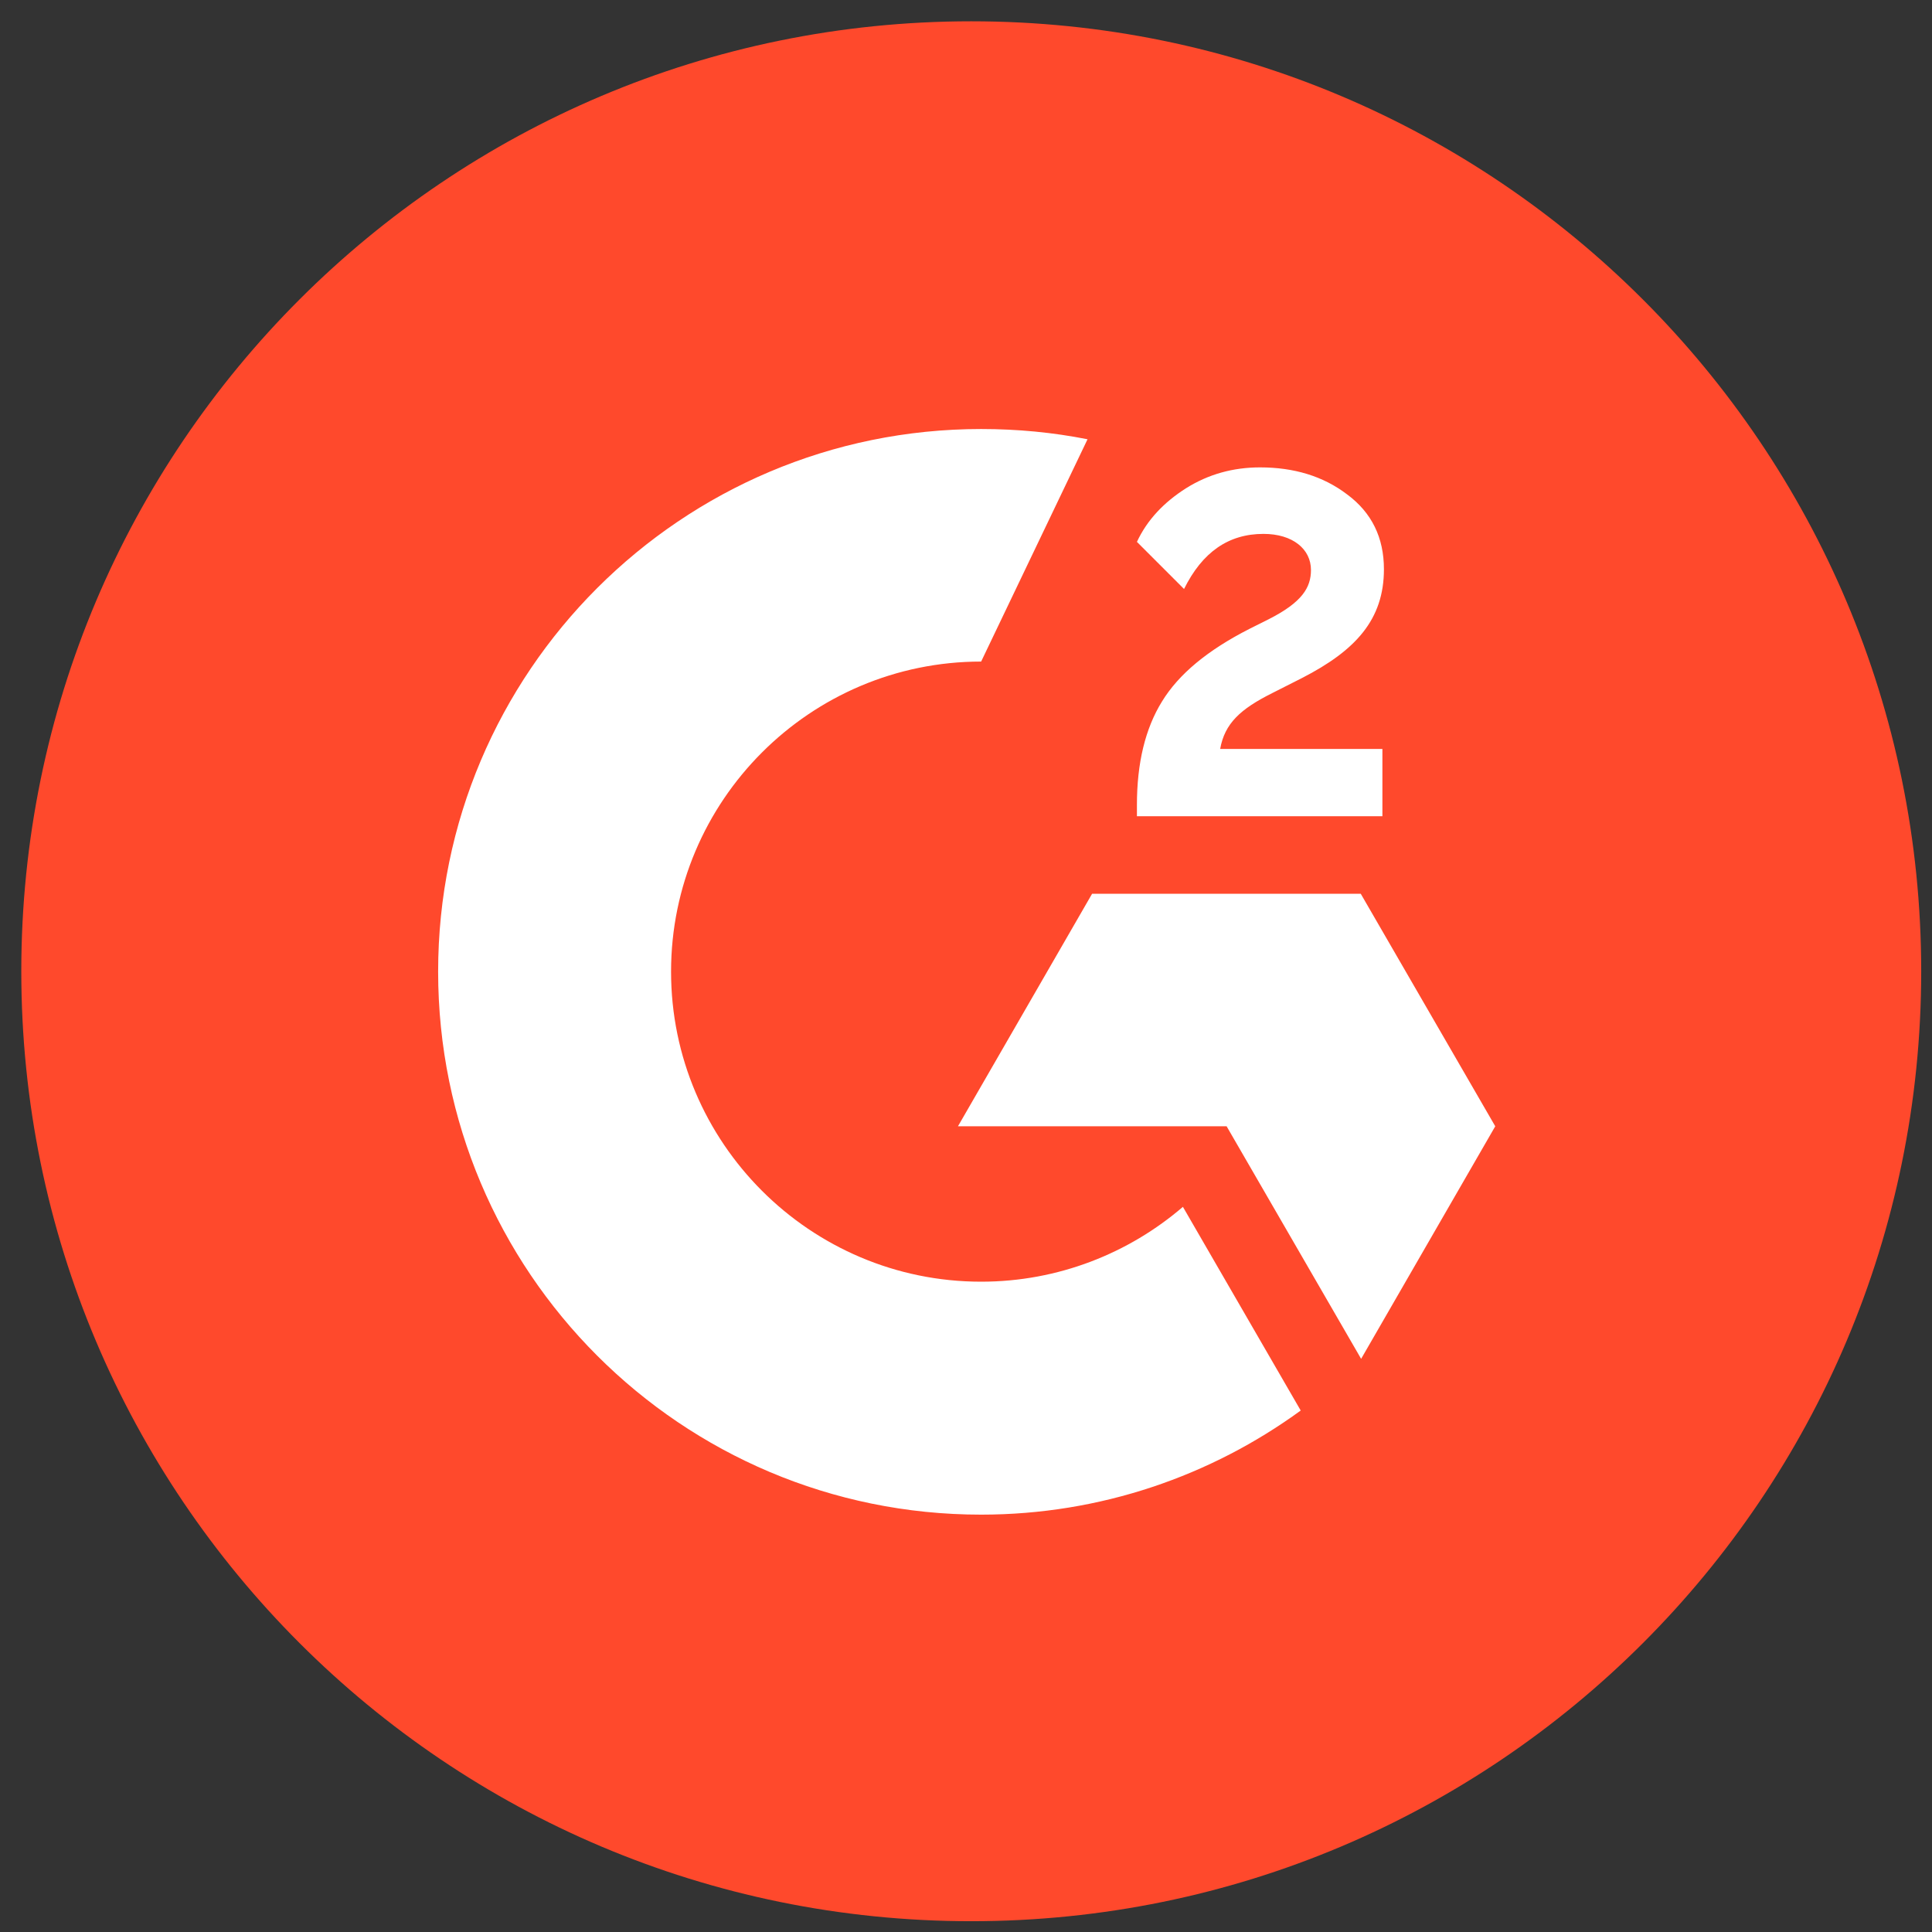
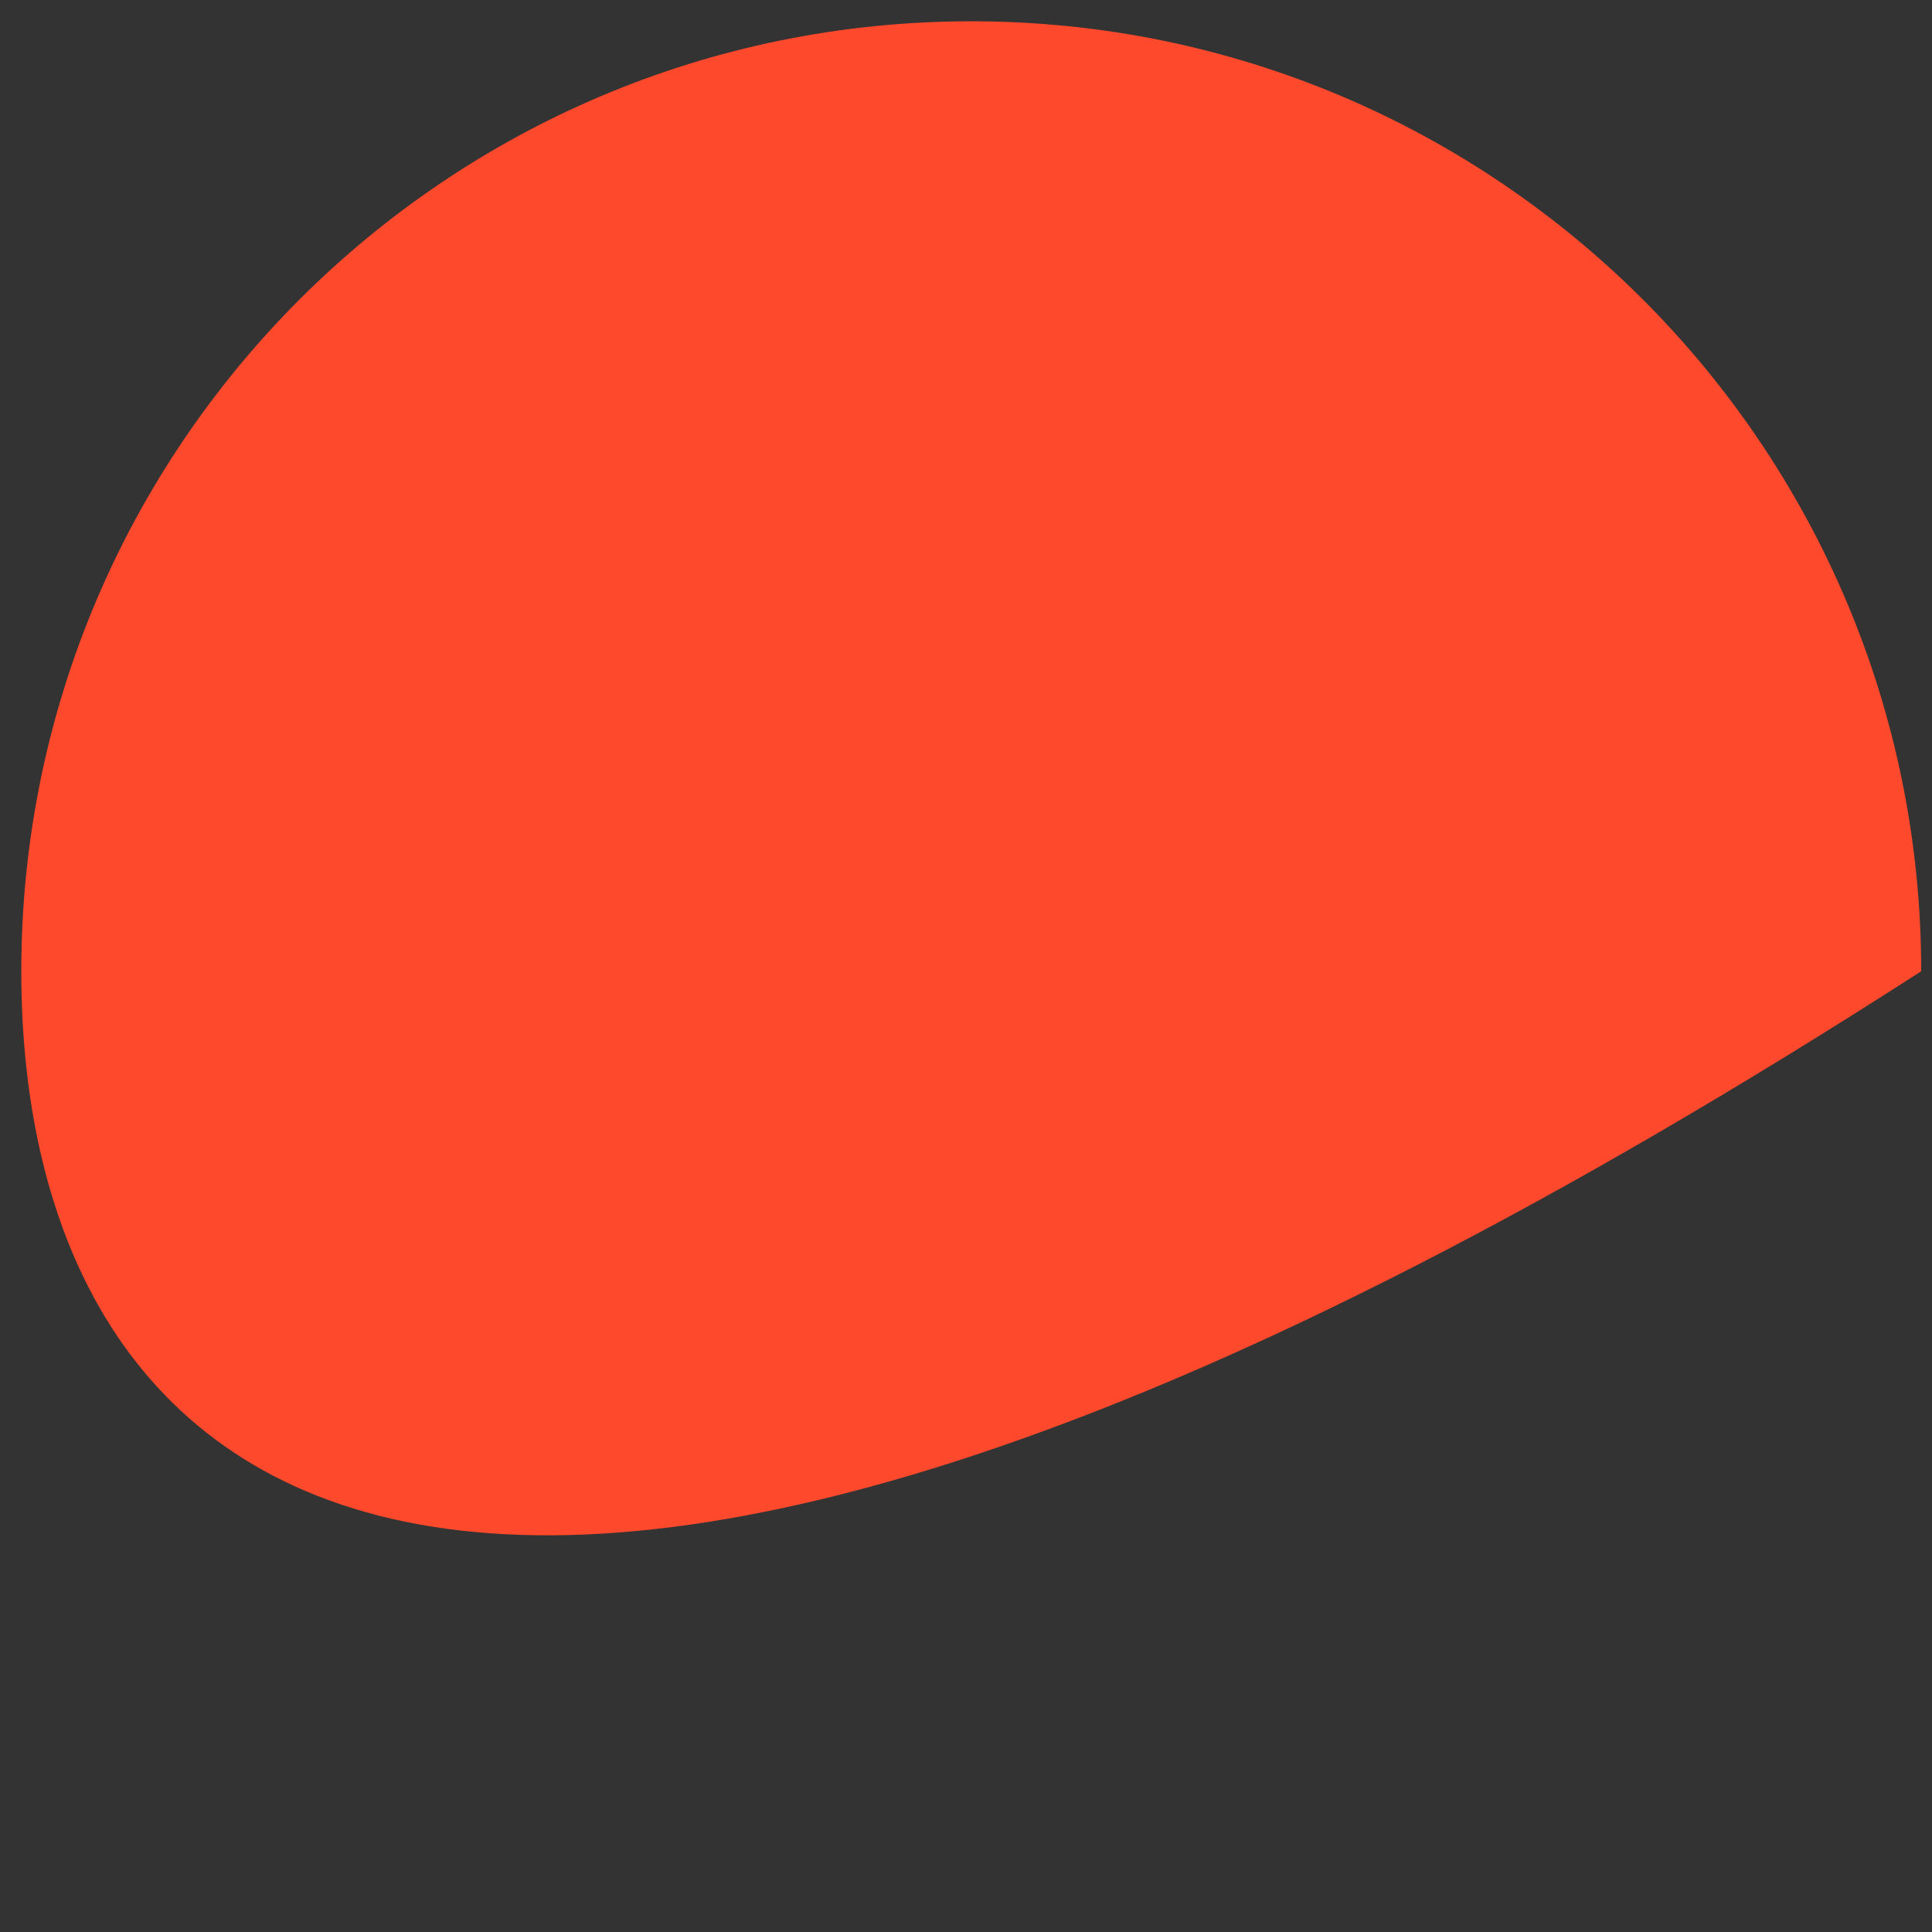
<svg xmlns="http://www.w3.org/2000/svg" width="85" height="85" viewBox="0 0 85 85" fill="none">
  <rect x="0" y="0" width="85" height="85" fill="#333333" stroke="none" />
-   <path d="M84.525 42.731C84.525 65.818 65.818 84.525 42.731 84.525C19.644 84.525 0.937 65.818 0.937 42.731C0.937 19.644 19.644 0.937 42.731 0.937C65.818 0.937 84.525 19.66 84.525 42.731Z" fill="#FF492C" />
-   <path d="M60.82 35.91H50.02V35.409C50.02 33.57 50.388 32.048 51.124 30.861C51.859 29.658 53.13 28.605 54.969 27.668L55.805 27.25C57.293 26.498 57.677 25.846 57.677 25.077C57.677 24.158 56.875 23.489 55.587 23.489C54.049 23.489 52.896 24.291 52.093 25.913L50.02 23.84C50.472 22.87 51.207 22.101 52.177 21.483C53.163 20.864 54.25 20.563 55.437 20.563C56.925 20.563 58.212 20.948 59.265 21.75C60.352 22.553 60.887 23.656 60.887 25.044C60.887 27.267 59.633 28.621 57.293 29.825L55.972 30.494C54.568 31.196 53.882 31.831 53.682 32.951H60.82V35.91ZM59.867 39.321H48.048L42.146 49.552H53.966L59.884 59.783L65.785 49.552L59.867 39.321ZM43.166 56.389C35.643 56.389 29.524 50.271 29.524 42.748C29.524 35.225 35.643 29.106 43.166 29.106L47.847 19.326C46.326 19.025 44.771 18.875 43.166 18.875C29.976 18.875 19.276 29.574 19.276 42.748C19.276 55.938 29.959 66.638 43.166 66.638C48.416 66.638 53.28 64.932 57.226 62.057L52.043 53.096C49.669 55.136 46.56 56.389 43.166 56.389Z" fill="white" />
+   <path d="M84.525 42.731C19.644 84.525 0.937 65.818 0.937 42.731C0.937 19.644 19.644 0.937 42.731 0.937C65.818 0.937 84.525 19.66 84.525 42.731Z" fill="#FF492C" />
</svg>